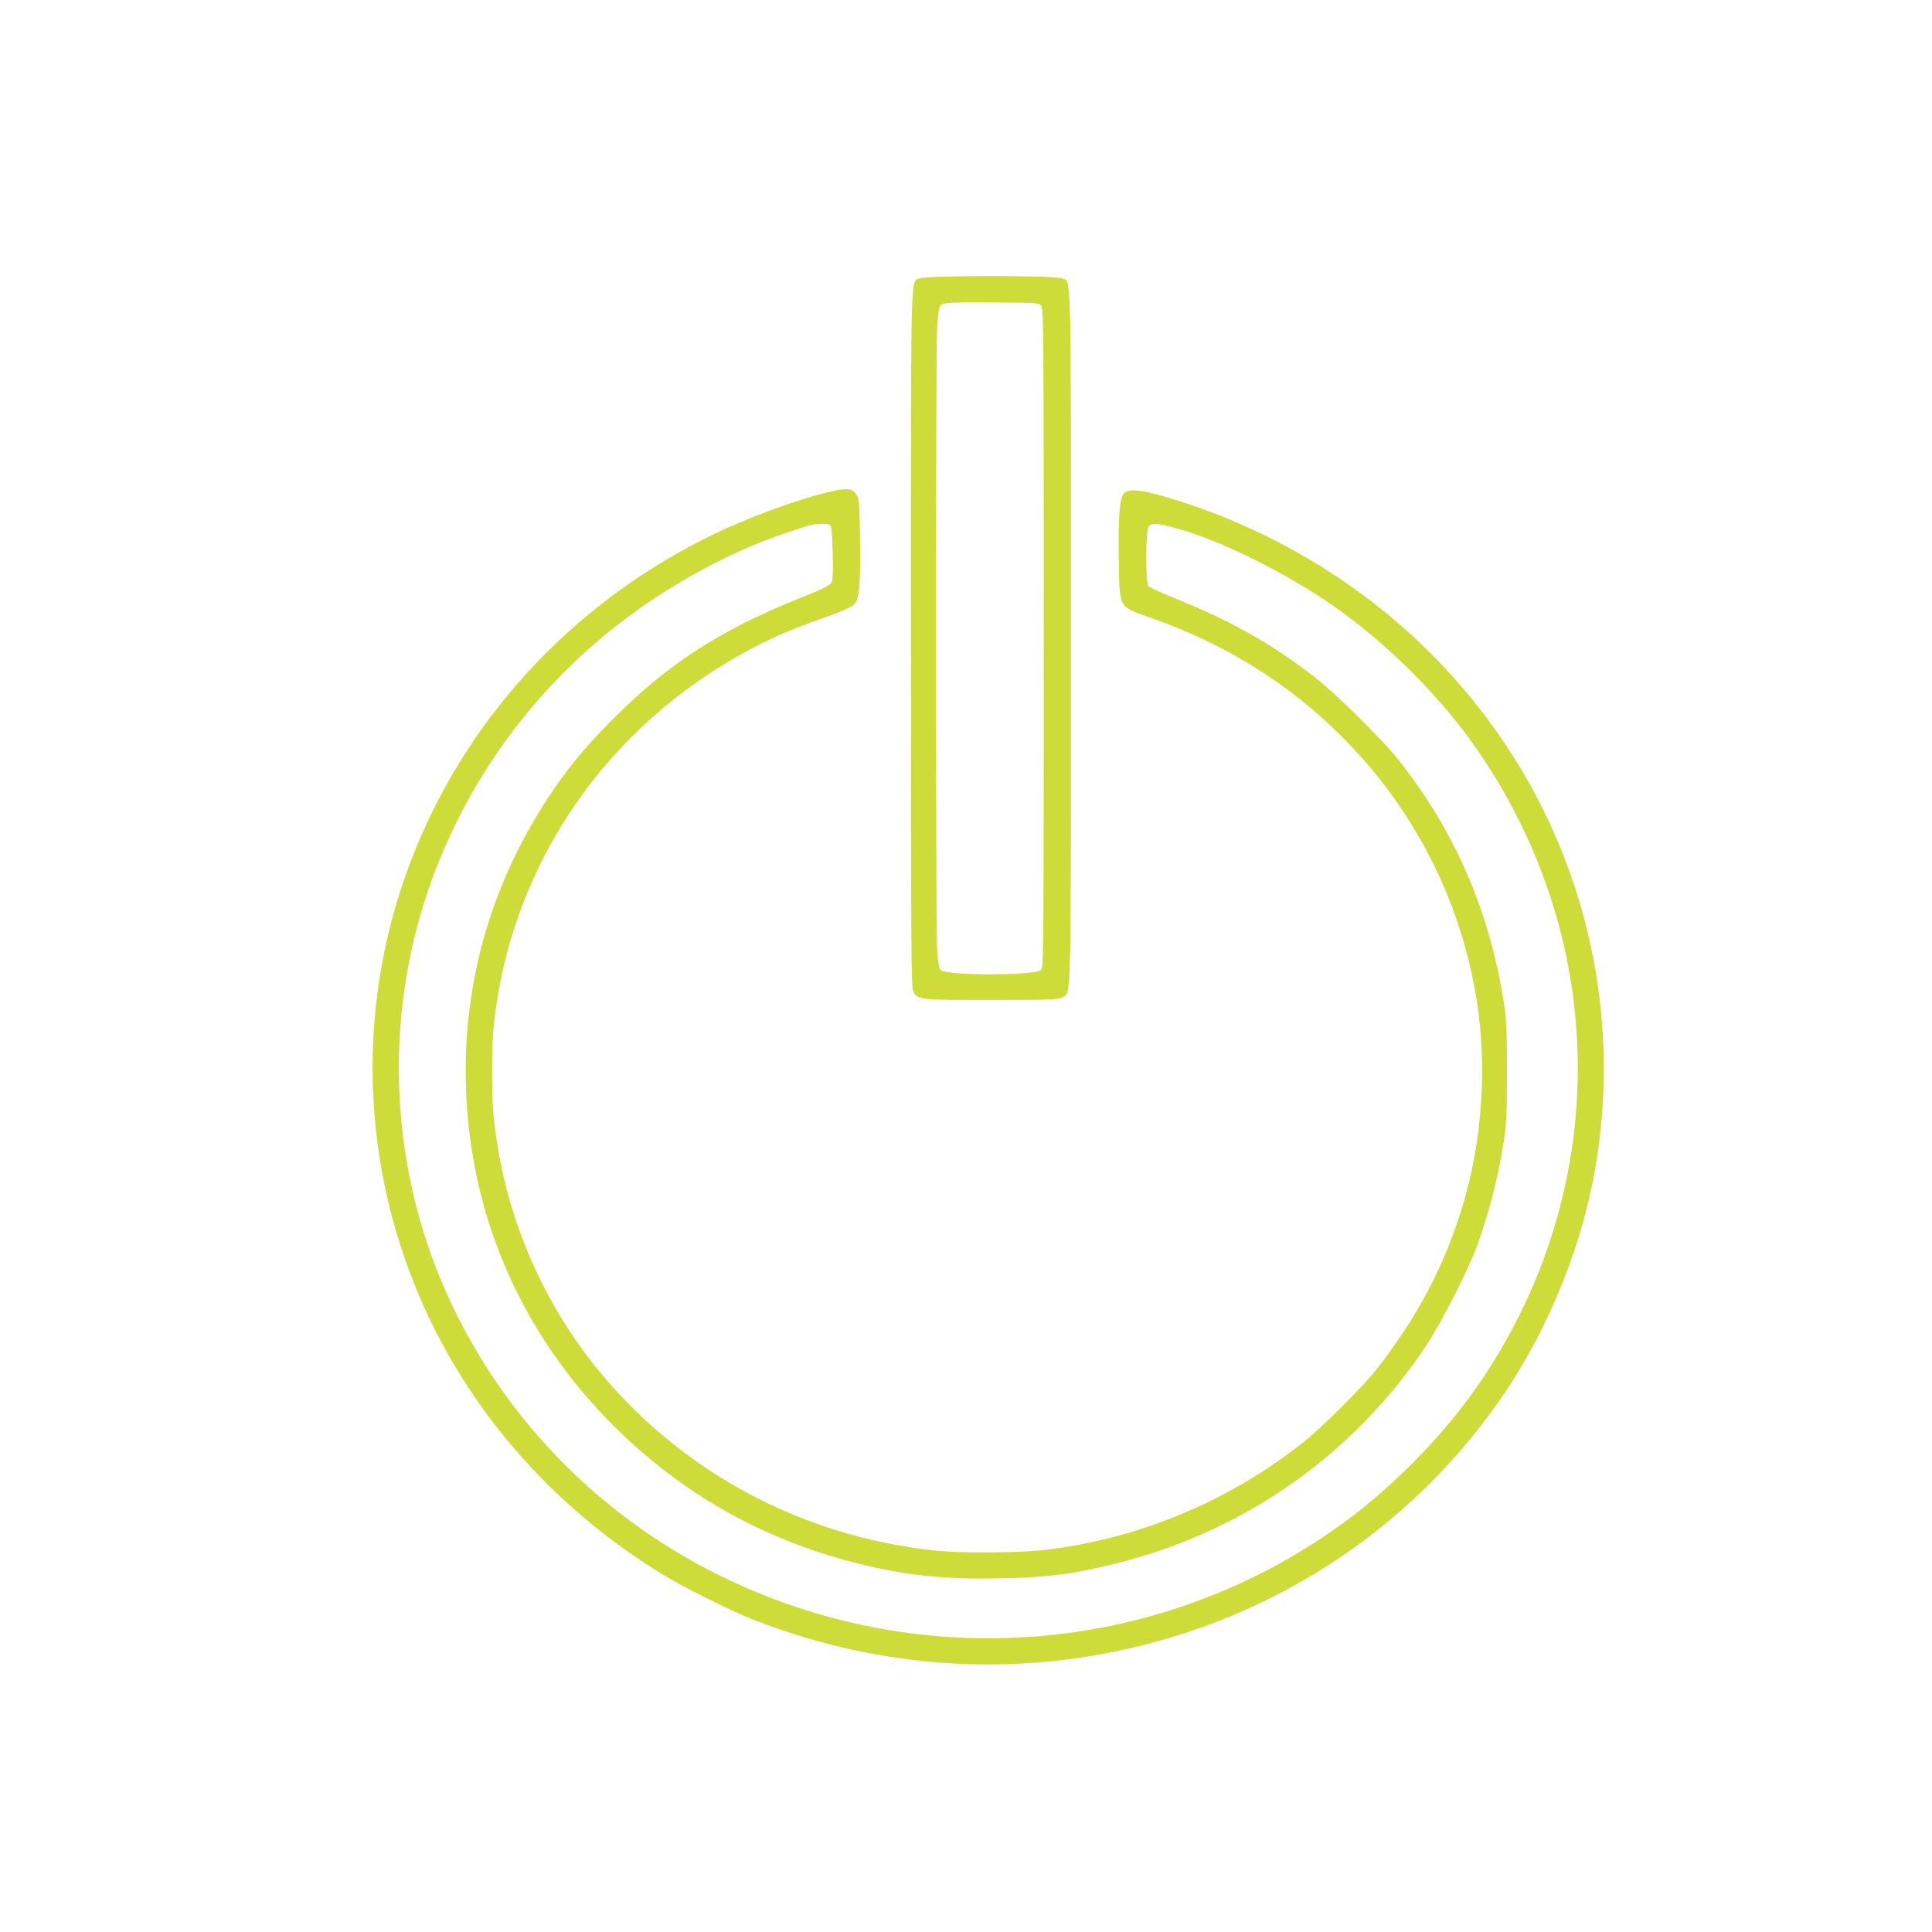
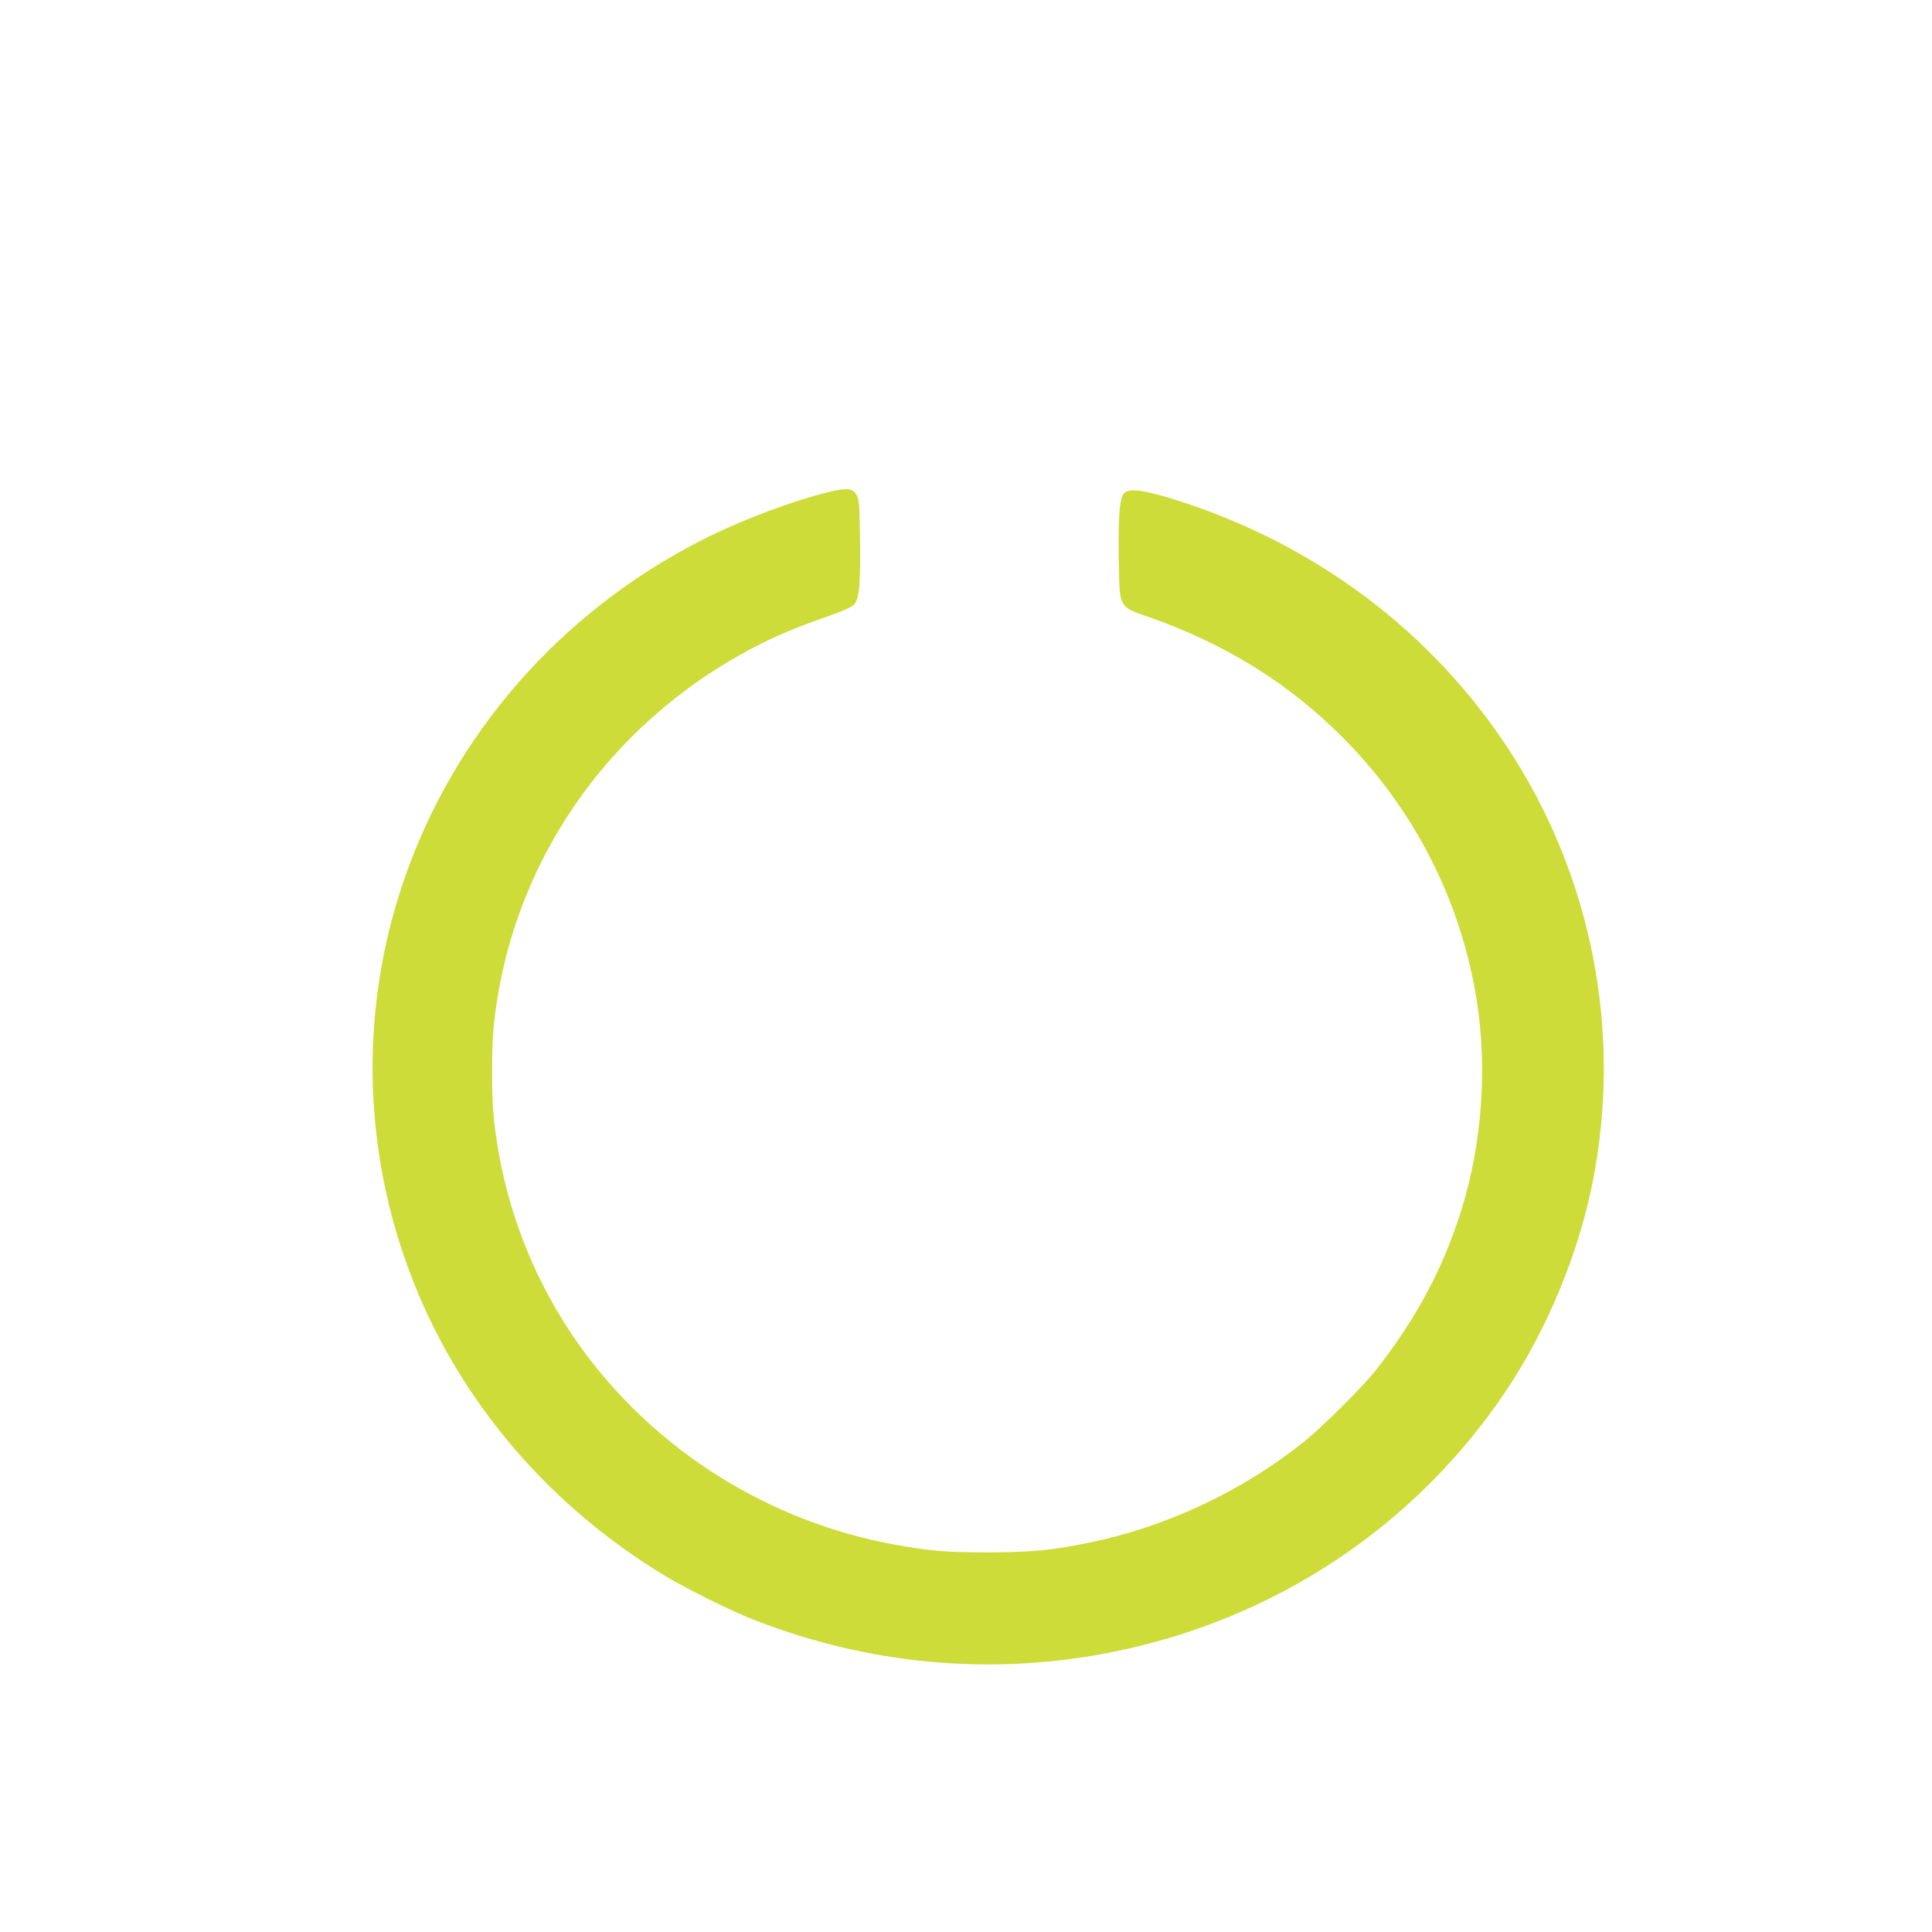
<svg xmlns="http://www.w3.org/2000/svg" version="1.0" width="1280pt" height="1280pt" viewBox="0 0 1280 1280" preserveAspectRatio="xMidYMid meet">
  <g transform="translate(0,1280) scale(0.1,-0.1)" fill="#cddc39" stroke="none">
-     <path d="M6094 10956 c-63 -28 -59 142 -59 -2386 0 -2035 2 -2309 15 -2335 30 -60 32 -60 515 -60 396 0 443 2 471 17 63 35 59 -134 59 2383 0 2531 5 2354 -61 2381 -48 20 -894 20 -940 0z m803 -179 c17 -17 18 -119 18 -2202 0 -2043 -1 -2185 -17 -2201 -38 -38 -627 -39 -665 -1 -11 11 -18 47 -24 129 -10 145 -10 3985 0 4140 5 66 13 124 20 132 18 22 49 24 363 22 261 -1 289 -3 305 -19z" />
-     <path d="M5485 9539 c-220 -54 -536 -171 -770 -285 -931 -453 -1648 -1235 -2003 -2185 -335 -894 -324 -1878 30 -2769 317 -798 902 -1480 1663 -1940 136 -82 433 -230 575 -286 772 -305 1595 -380 2396 -218 1074 216 2003 834 2603 1731 269 402 476 900 571 1372 200 995 0 2031 -557 2880 -507 774 -1270 1348 -2175 1640 -234 75 -338 90 -372 52 -29 -32 -38 -156 -34 -431 6 -338 -6 -316 218 -395 491 -174 907 -432 1260 -785 478 -477 790 -1088 894 -1750 71 -449 34 -948 -100 -1380 -121 -389 -296 -718 -564 -1062 -87 -112 -361 -385 -485 -483 -408 -326 -909 -561 -1417 -665 -245 -51 -387 -64 -673 -65 -274 0 -382 9 -615 51 -833 152 -1579 618 -2072 1294 -330 454 -532 986 -588 1549 -13 133 -13 449 0 582 107 1074 747 2009 1725 2520 143 75 272 129 474 200 103 36 174 67 188 82 36 36 45 132 41 432 -3 220 -6 265 -20 291 -28 51 -62 55 -193 23z m20 -226 c5 -10 10 -92 12 -183 3 -124 1 -171 -9 -190 -11 -20 -55 -41 -214 -105 -532 -213 -883 -442 -1260 -826 -172 -176 -279 -306 -398 -487 -398 -605 -583 -1281 -546 -1996 43 -823 379 -1574 970 -2167 450 -451 991 -758 1615 -915 324 -82 586 -109 958 -101 319 7 497 31 782 104 843 215 1562 725 2037 1443 97 147 275 495 332 650 81 222 140 452 179 700 18 117 21 178 21 460 0 282 -3 343 -21 460 -96 609 -325 1136 -701 1610 -106 133 -415 438 -552 544 -287 223 -562 377 -948 531 -77 31 -147 64 -154 72 -18 22 -18 358 0 391 16 29 44 28 165 -2 283 -72 742 -297 1062 -521 368 -258 722 -613 967 -974 860 -1263 869 -2875 22 -4142 -133 -199 -283 -380 -473 -570 -195 -194 -373 -341 -586 -483 -1185 -791 -2710 -889 -3995 -255 -822 405 -1467 1079 -1828 1909 -277 639 -365 1357 -251 2050 150 915 652 1755 1395 2336 339 265 747 488 1123 614 173 58 172 57 237 59 41 1 54 -3 59 -16z" />
+     <path d="M5485 9539 c-220 -54 -536 -171 -770 -285 -931 -453 -1648 -1235 -2003 -2185 -335 -894 -324 -1878 30 -2769 317 -798 902 -1480 1663 -1940 136 -82 433 -230 575 -286 772 -305 1595 -380 2396 -218 1074 216 2003 834 2603 1731 269 402 476 900 571 1372 200 995 0 2031 -557 2880 -507 774 -1270 1348 -2175 1640 -234 75 -338 90 -372 52 -29 -32 -38 -156 -34 -431 6 -338 -6 -316 218 -395 491 -174 907 -432 1260 -785 478 -477 790 -1088 894 -1750 71 -449 34 -948 -100 -1380 -121 -389 -296 -718 -564 -1062 -87 -112 -361 -385 -485 -483 -408 -326 -909 -561 -1417 -665 -245 -51 -387 -64 -673 -65 -274 0 -382 9 -615 51 -833 152 -1579 618 -2072 1294 -330 454 -532 986 -588 1549 -13 133 -13 449 0 582 107 1074 747 2009 1725 2520 143 75 272 129 474 200 103 36 174 67 188 82 36 36 45 132 41 432 -3 220 -6 265 -20 291 -28 51 -62 55 -193 23z m20 -226 z" />
  </g>
</svg>